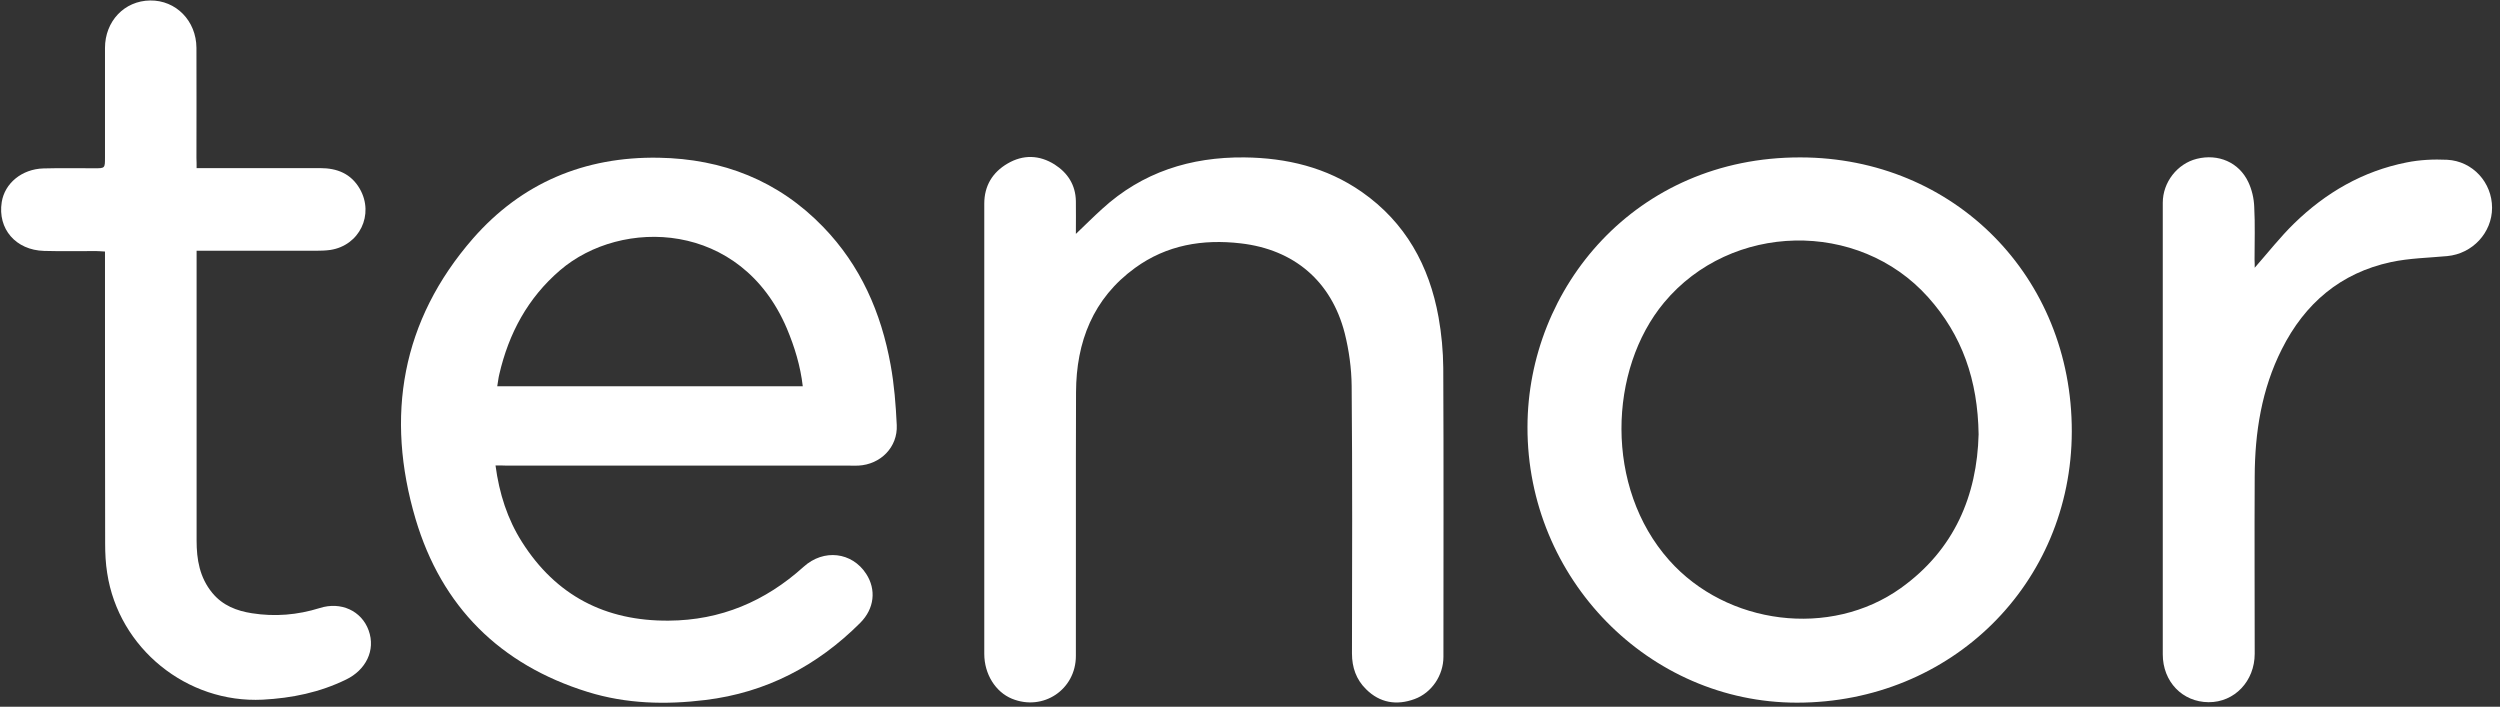
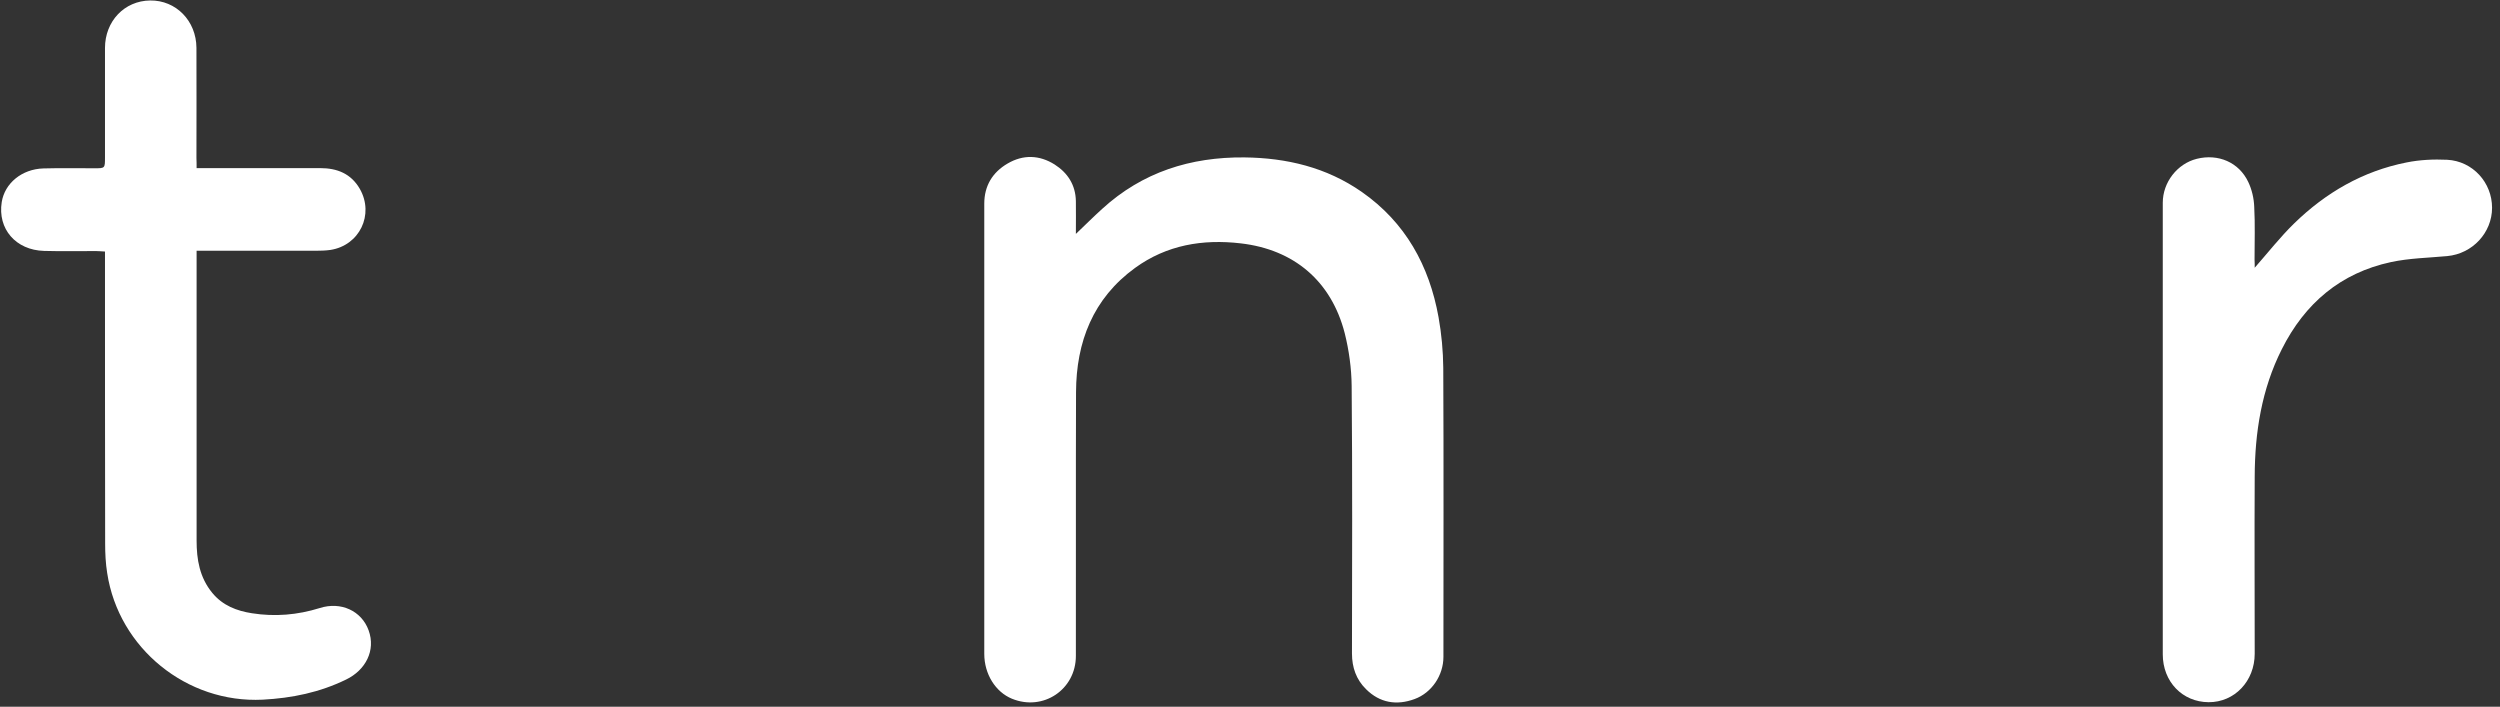
<svg xmlns="http://www.w3.org/2000/svg" width="237px" height="67px" viewBox="0 0 237 67" version="1.1">
  <rect x="0" y="0" width="237" height="67" fill="#333333" stroke="none" />
  <title>TENOR_VECTOR-2</title>
  <desc>Created with Sketch.</desc>
  <defs />
  <g id="Page-1" stroke="none" stroke-width="1" fill="none" fill-rule="evenodd">
    <g id="Desktop-HD-Copy-2" transform="translate(-602, -89)" fill="#FFFFFF">
      <g id="TENOR_VECTOR-2" transform="translate(602, 89)">
-         <path d="M46.975,44.125 C47.333,46.811 48.109,49.213 49.482,51.377 C52.705,56.466 57.391,58.883 63.389,58.838 C68.314,58.808 72.537,57.018 76.178,53.735 C78.088,52.004 80.774,52.332 82.117,54.406 C83.087,55.899 82.893,57.704 81.55,59.047 C77.476,63.121 72.626,65.658 66.881,66.359 C63.121,66.822 59.375,66.732 55.719,65.598 C47.393,63.016 41.857,57.495 39.395,49.198 C36.515,39.454 38.052,30.397 44.841,22.607 C49.452,17.34 55.421,14.833 62.449,14.952 C68.508,15.056 73.79,17.116 78.043,21.518 C81.58,25.174 83.534,29.635 84.43,34.59 C84.773,36.47 84.922,38.38 85.012,40.29 C85.116,42.394 83.475,44.035 81.371,44.14 C81.072,44.155 80.774,44.14 80.475,44.14 L48.035,44.14 C47.736,44.125 47.423,44.125 46.975,44.125 L46.975,44.125 L46.975,44.125 Z M76.103,36.619 C75.879,34.679 75.327,32.889 74.596,31.143 C70.239,20.891 58.913,20.622 53.093,25.621 C50.034,28.248 48.229,31.605 47.333,35.485 C47.244,35.843 47.214,36.201 47.139,36.619 L76.103,36.619 L76.103,36.619 L76.103,36.619 Z" id="Shape" />
-         <path d="M144.805,40.484 C144.82,27.293 155.042,14.892 170.68,14.922 C185.259,14.937 196.436,26.233 196.406,40.917 C196.376,55.346 184.976,66.598 170.367,66.613 C156.295,66.613 144.775,54.854 144.805,40.484 L144.805,40.484 L144.805,40.484 Z M187.572,41.17 C187.497,36.052 186.02,31.784 182.782,28.173 C176.171,20.787 164.099,21.07 157.757,28.68 C152.475,35.022 152.102,46.214 158.235,53.108 C163.697,59.256 173.515,60.524 180.2,55.749 C185.289,52.108 187.423,46.96 187.572,41.17 L187.572,41.17 L187.572,41.17 Z" id="Shape" />
        <path d="M101.993,22.174 C102.933,21.279 103.694,20.518 104.485,19.802 C108.305,16.31 112.872,14.877 117.96,14.922 C121.974,14.967 125.749,15.862 129.092,18.19 C133.24,21.085 135.494,25.189 136.374,30.068 C136.657,31.65 136.807,33.277 136.822,34.888 C136.866,44.02 136.837,53.138 136.837,62.27 C136.837,64.016 135.732,65.673 134.106,66.269 C132.405,66.896 130.808,66.643 129.495,65.329 C128.57,64.419 128.167,63.27 128.167,61.957 C128.182,53.496 128.212,45.05 128.137,36.589 C128.122,34.918 127.883,33.202 127.48,31.59 C126.212,26.651 122.675,23.652 117.617,23.07 C114.021,22.652 110.603,23.219 107.604,25.398 C103.62,28.292 102.023,32.411 102.008,37.186 C101.978,45.513 102.008,53.854 101.993,62.181 C101.993,65.374 98.889,67.448 95.935,66.24 C94.368,65.598 93.309,63.897 93.309,61.987 L93.309,48.781 L93.309,19.309 C93.309,17.623 94.084,16.34 95.517,15.504 C96.994,14.639 98.531,14.683 99.979,15.594 C101.217,16.385 101.963,17.534 101.993,19.056 C102.008,20.041 101.993,20.996 101.993,22.174 L101.993,22.174 L101.993,22.174 Z" id="Shape" />
        <path d="M18.638,15.937 L19.608,15.937 L30.352,15.937 C31.963,15.937 33.277,16.459 34.112,17.907 C35.5,20.339 34.082,23.279 31.307,23.696 C30.874,23.756 30.411,23.771 29.964,23.771 L19.593,23.771 L18.638,23.771 L18.638,24.607 L18.638,51.243 C18.638,53.033 18.921,54.75 20.13,56.212 C21.115,57.406 22.443,57.913 23.89,58.137 C26.054,58.48 28.203,58.301 30.307,57.644 C32.307,57.003 34.276,57.898 34.948,59.763 C35.634,61.659 34.664,63.524 32.814,64.419 C30.307,65.643 27.681,66.18 24.905,66.329 C17.713,66.687 11.251,61.465 10.162,54.332 C10.013,53.407 9.968,52.452 9.968,51.511 C9.953,42.633 9.953,33.754 9.953,24.875 L9.953,23.846 C9.625,23.831 9.356,23.801 9.103,23.801 C7.461,23.801 5.82,23.831 4.178,23.786 C1.492,23.711 -0.239,21.697 0.164,19.16 C0.448,17.369 2.074,16.026 4.119,15.967 C5.73,15.922 7.357,15.952 8.968,15.952 C9.953,15.952 9.953,15.952 9.953,14.922 L9.953,4.551 C9.953,2.014 11.789,0.075 14.236,0.045 C16.683,0.015 18.608,1.97 18.623,4.536 C18.638,8.013 18.623,11.505 18.623,14.982 C18.638,15.265 18.638,15.564 18.638,15.937 L18.638,15.937 L18.638,15.937 Z" id="Shape" />
-         <path d="M213.746,25.383 C215.029,23.92 216.163,22.473 217.476,21.19 C220.475,18.265 223.997,16.22 228.145,15.4 C229.399,15.146 230.712,15.086 231.995,15.146 C234.428,15.28 236.248,17.31 236.248,19.697 C236.248,22.055 234.398,24.055 231.995,24.278 C230.22,24.443 228.414,24.472 226.668,24.845 C221.878,25.875 218.491,28.77 216.312,33.112 C214.402,36.903 213.76,40.991 213.746,45.184 C213.716,50.78 213.746,56.376 213.746,61.972 C213.746,64.568 211.836,66.583 209.373,66.568 C206.896,66.553 205.031,64.628 205.031,62.032 L205.031,19.22 C205.031,17.28 206.404,15.519 208.254,15.056 C210.284,14.549 212.253,15.385 213.134,17.25 C213.477,17.966 213.671,18.802 213.701,19.608 C213.79,21.264 213.731,22.935 213.731,24.607 C213.746,24.86 213.746,25.099 213.746,25.383 L213.746,25.383 L213.746,25.383 Z" id="Shape" />
+         <path d="M213.746,25.383 C215.029,23.92 216.163,22.473 217.476,21.19 C220.475,18.265 223.997,16.22 228.145,15.4 C229.399,15.146 230.712,15.086 231.995,15.146 C234.428,15.28 236.248,17.31 236.248,19.697 C236.248,22.055 234.398,24.055 231.995,24.278 C230.22,24.443 228.414,24.472 226.668,24.845 C221.878,25.875 218.491,28.77 216.312,33.112 C214.402,36.903 213.76,40.991 213.746,45.184 C213.716,50.78 213.746,56.376 213.746,61.972 C213.746,64.568 211.836,66.583 209.373,66.568 C206.896,66.553 205.031,64.628 205.031,62.032 L205.031,19.22 C205.031,17.28 206.404,15.519 208.254,15.056 C210.284,14.549 212.253,15.385 213.134,17.25 C213.477,17.966 213.671,18.802 213.701,19.608 C213.79,21.264 213.731,22.935 213.731,24.607 C213.746,24.86 213.746,25.099 213.746,25.383 L213.746,25.383 Z" id="Shape" />
      </g>
    </g>
  </g>
</svg>